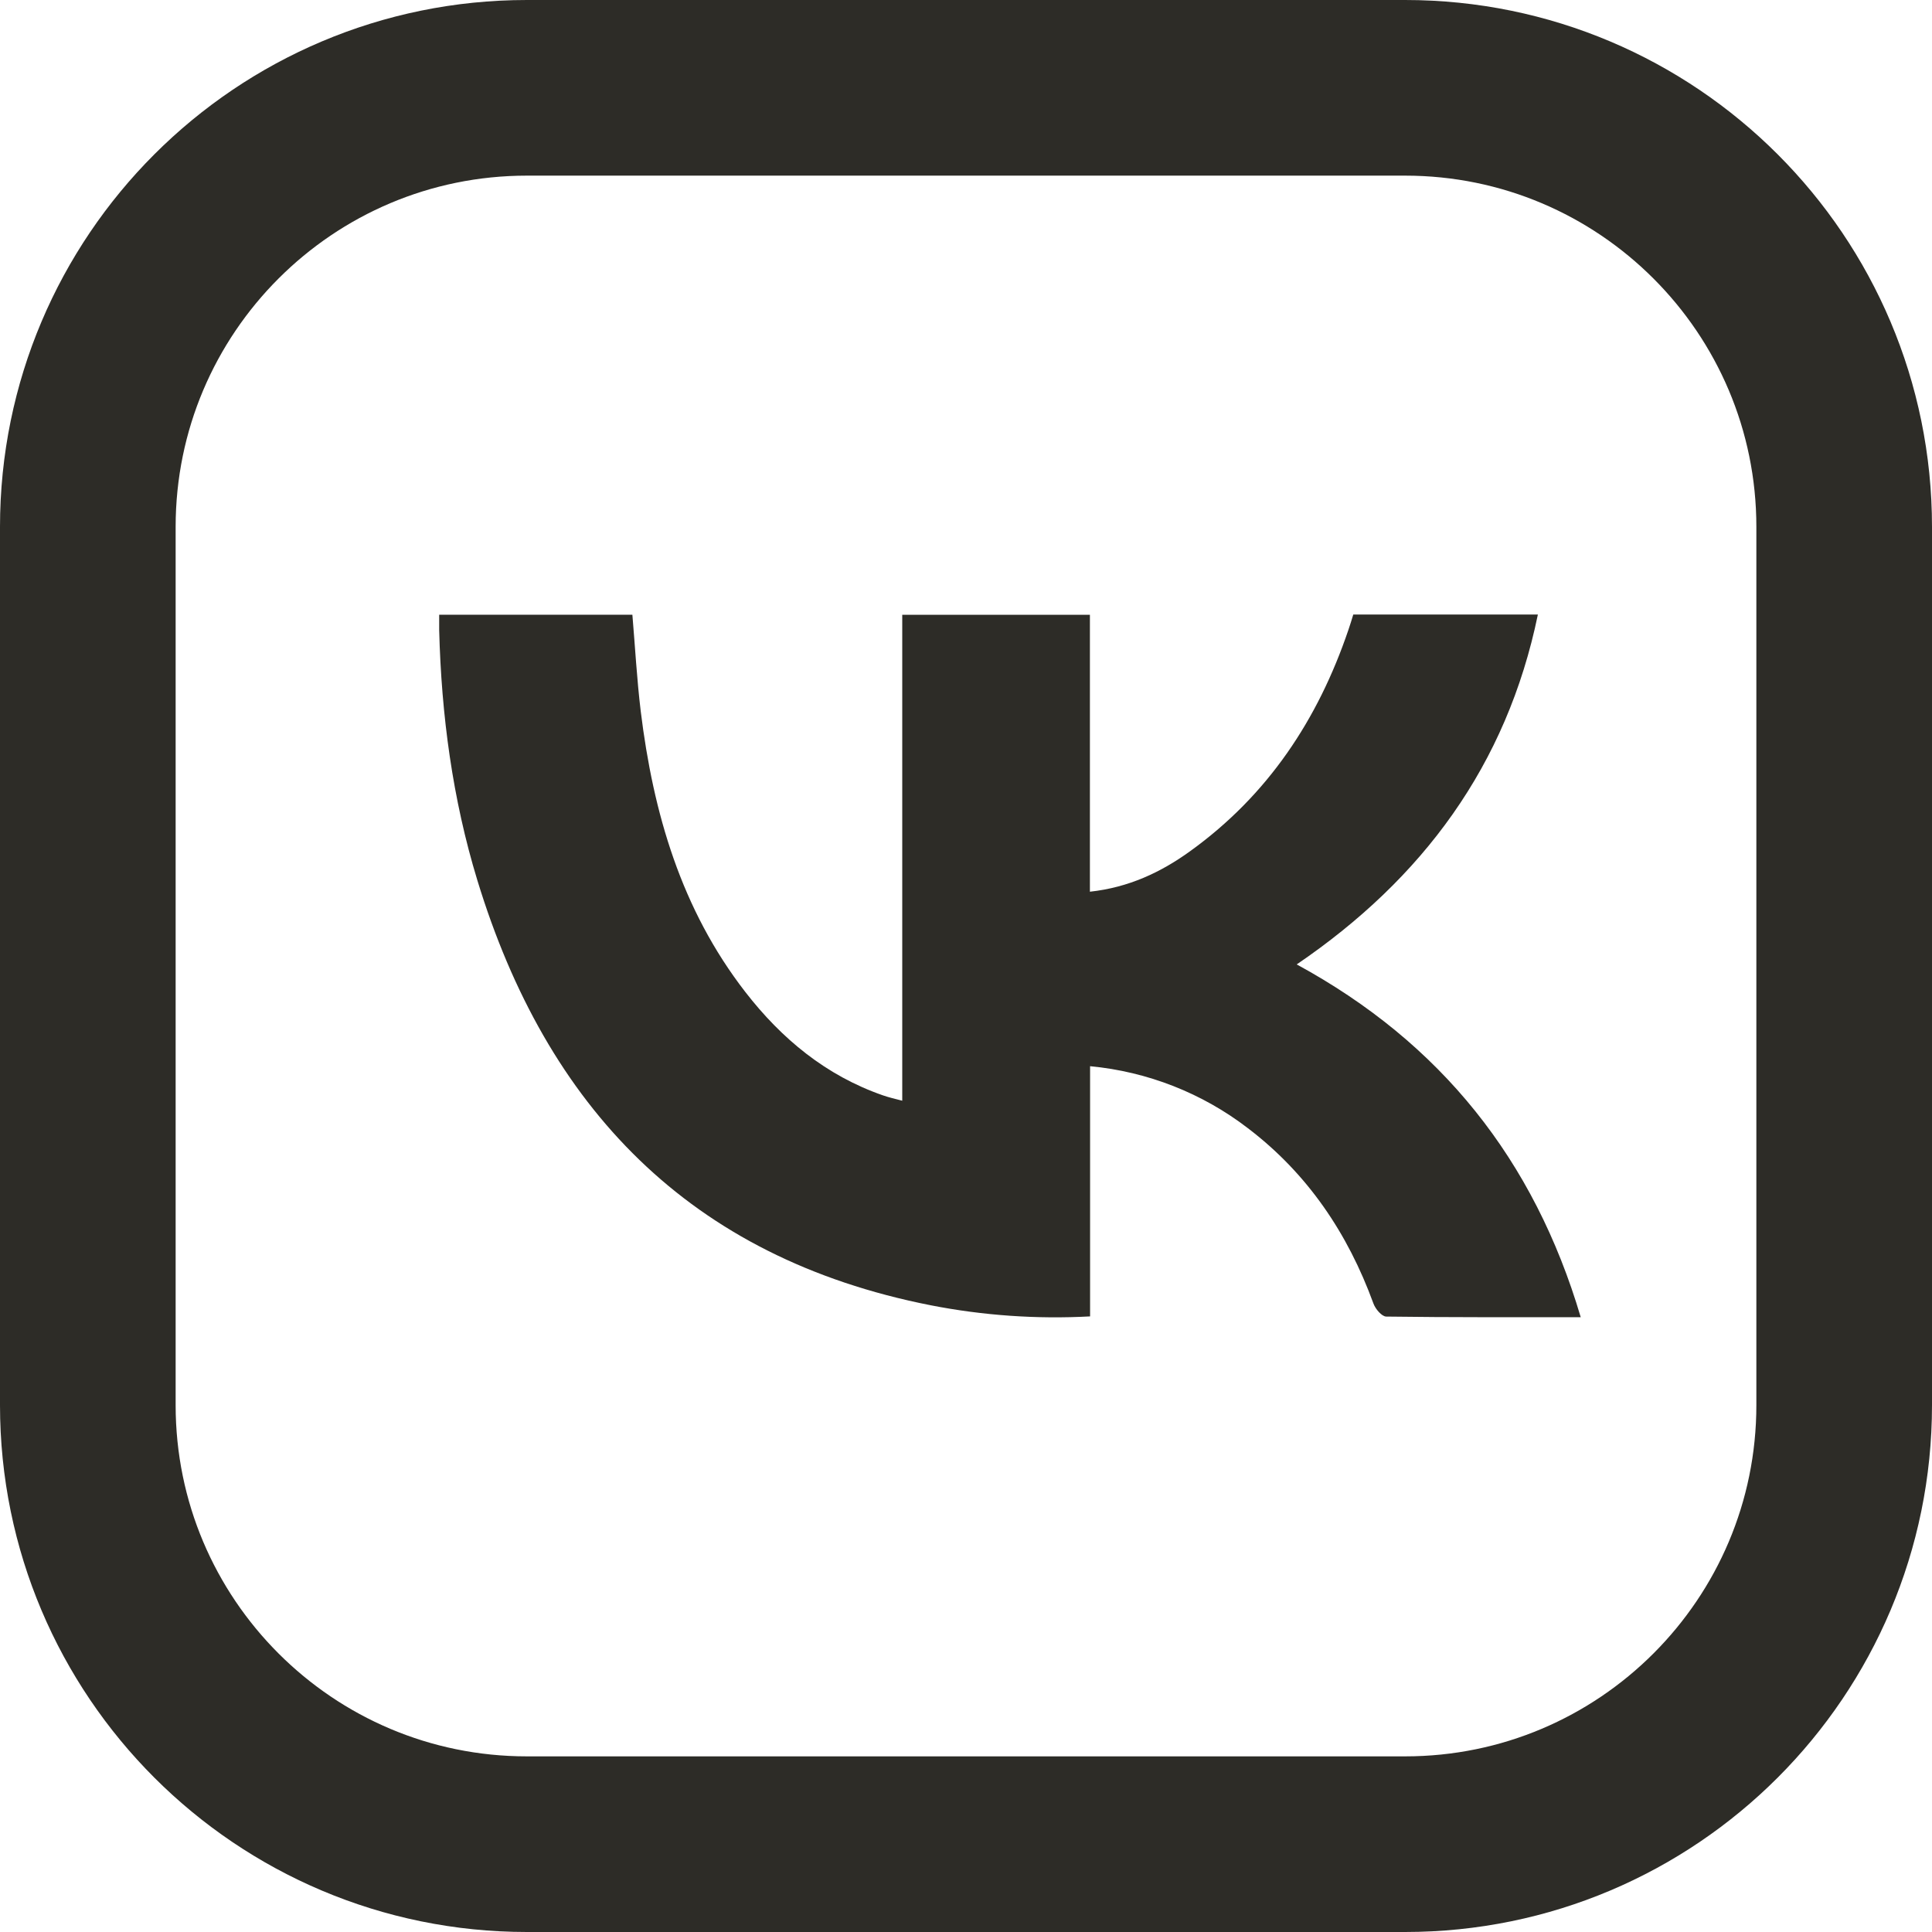
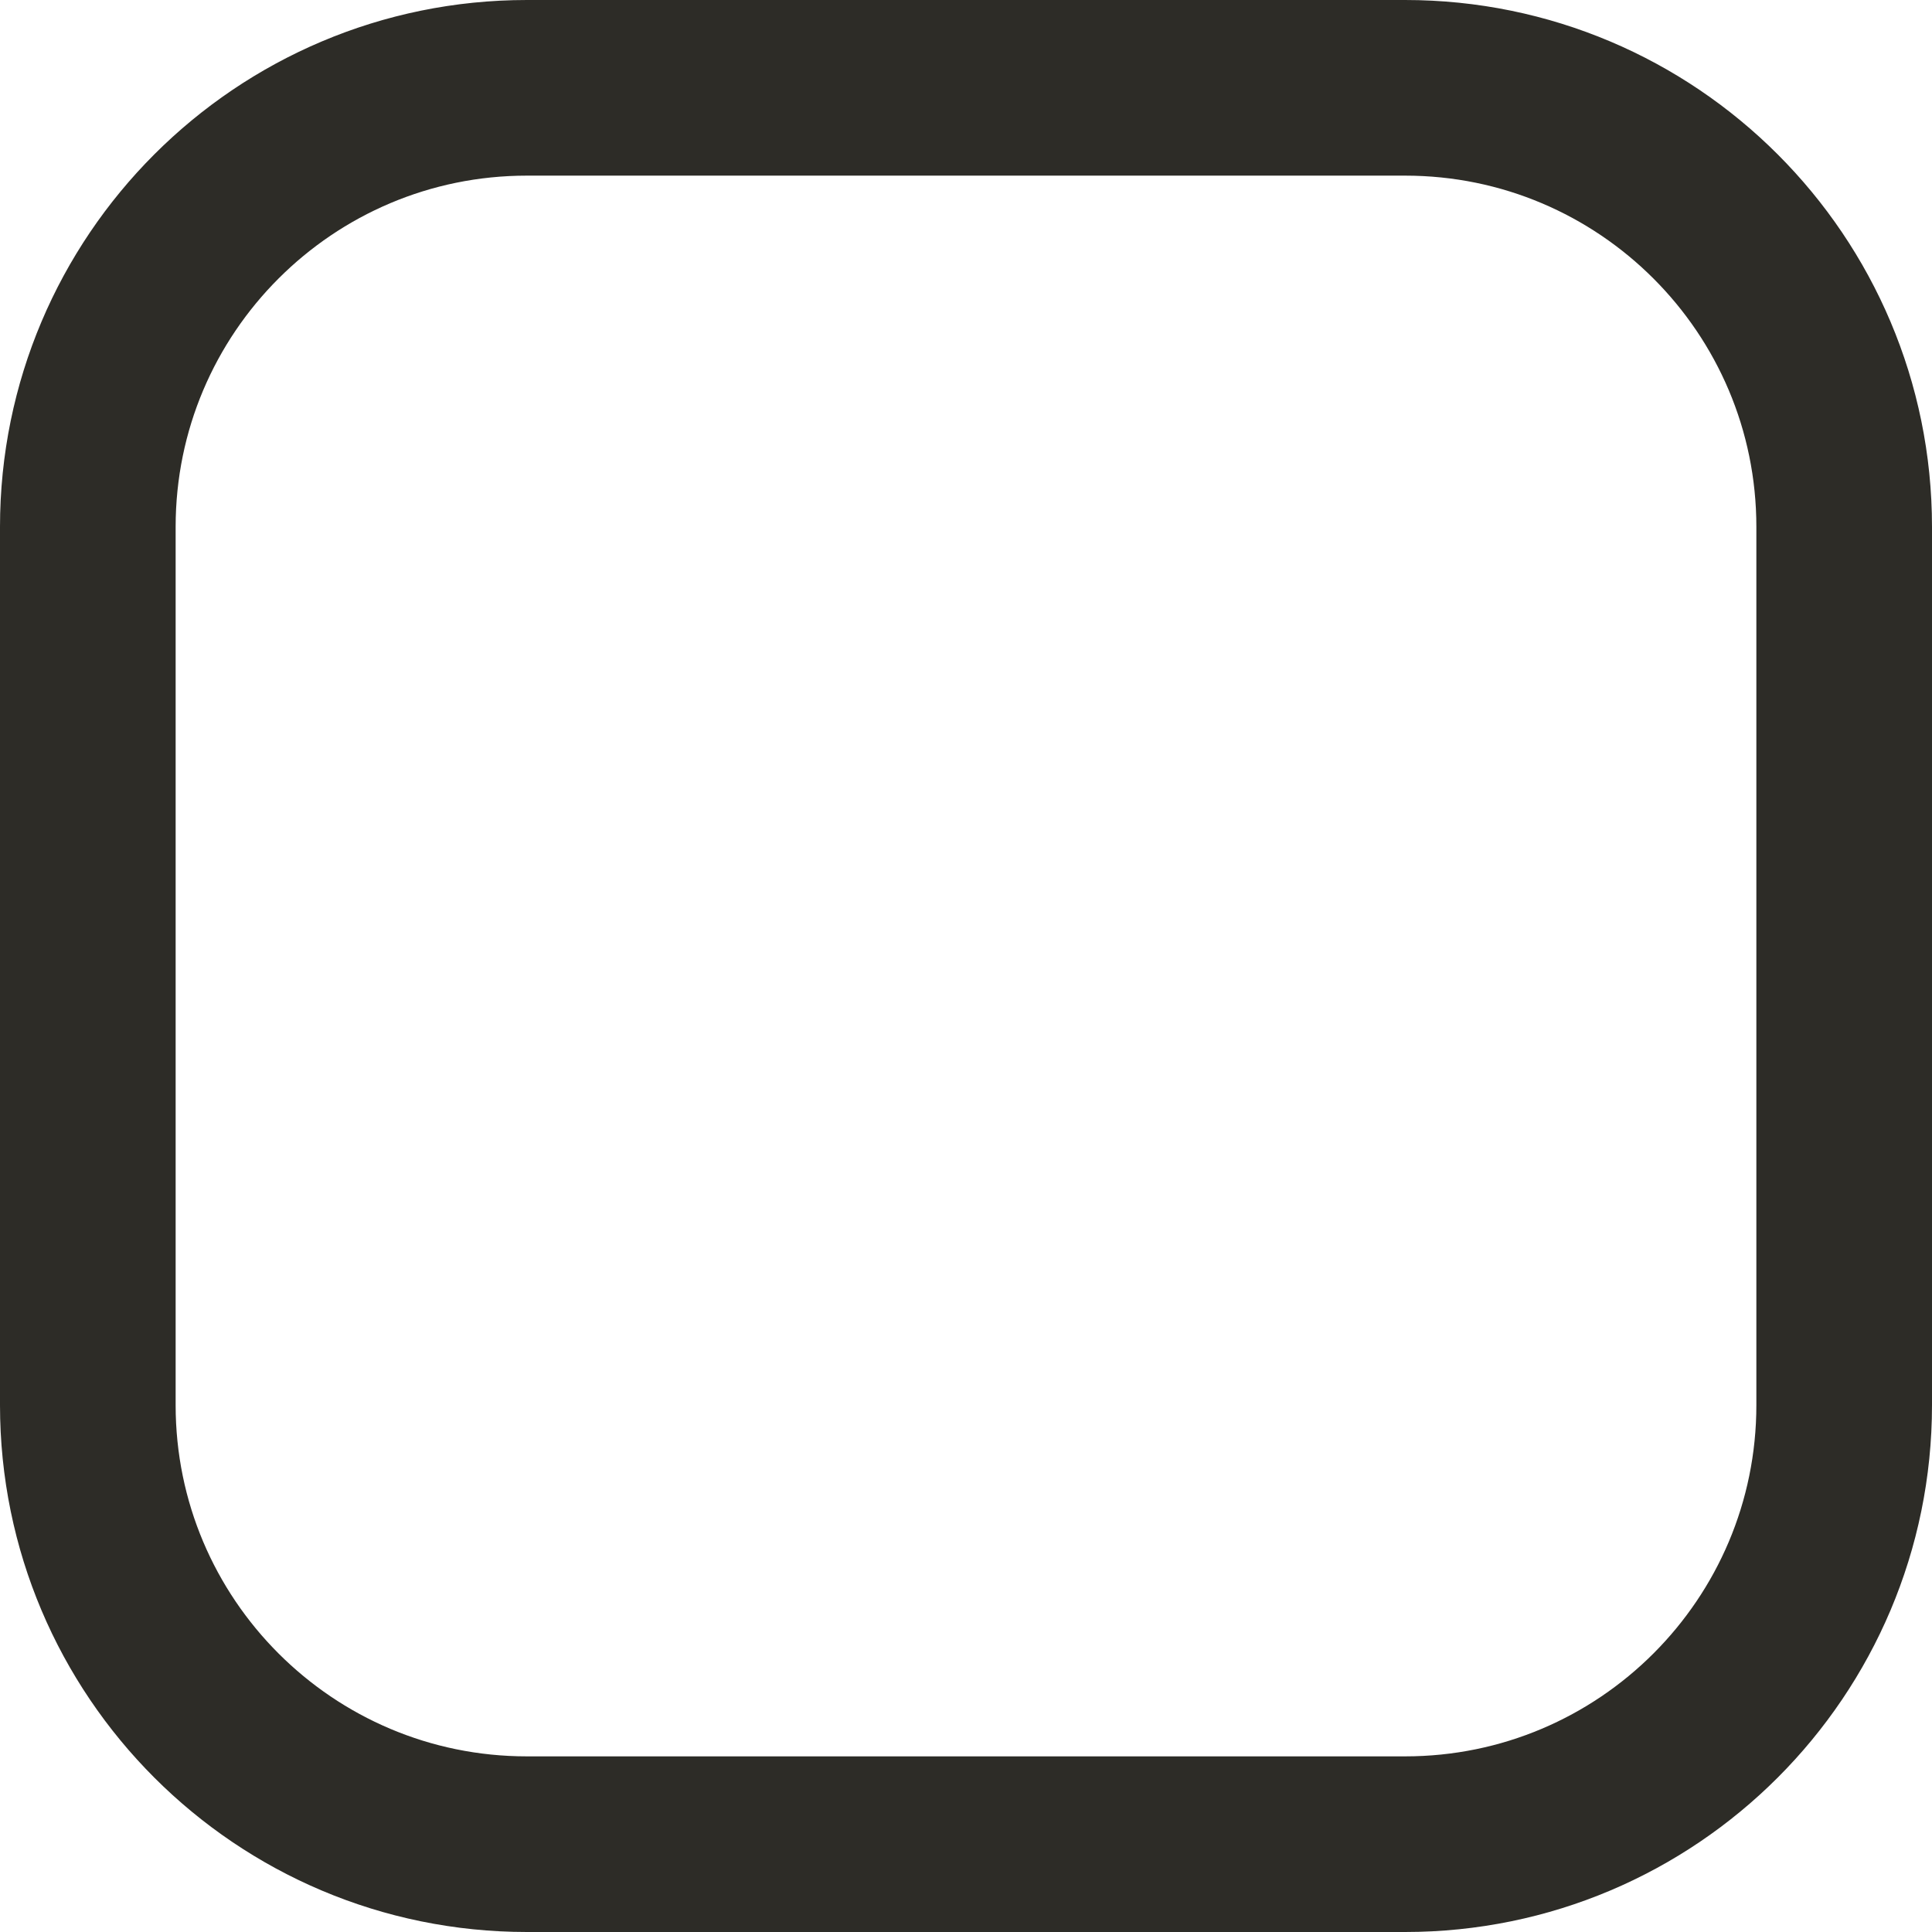
<svg xmlns="http://www.w3.org/2000/svg" width="22" height="22" viewBox="0 0 22 22" fill="none">
-   <path d="M16 1H6C3.239 1 1 3.239 1 6V16C1 18.761 3.239 21 6 21H16C18.761 21 21 18.761 21 16V6C21 3.239 18.761 1 16 1Z" stroke="#2D2C27" stroke-width="2" stroke-linecap="round" stroke-linejoin="round" />
+   <path d="M16 1H6C3.239 1 1 3.239 1 6V16C1 18.761 3.239 21 6 21H16C18.761 21 21 18.761 21 16V6C21 3.239 18.761 1 16 1" stroke="#2D2C27" stroke-width="2" stroke-linecap="round" stroke-linejoin="round" />
  <g clip-path="url(#clip0_415_658)">
-     <path d="M18 14.999C17.243 14.999 16.516 15.002 15.786 14.992C15.735 14.992 15.661 14.905 15.639 14.842C15.348 14.046 14.892 13.366 14.21 12.847C13.691 12.448 13.068 12.203 12.413 12.141V14.99C11.804 15.023 11.194 14.98 10.596 14.863C7.849 14.321 6.224 12.605 5.436 10.025C5.153 9.098 5.026 8.144 5.001 7.176C5.001 7.121 5.001 7.066 5.001 7H7.201C7.232 7.366 7.252 7.733 7.296 8.098C7.438 9.256 7.756 10.353 8.488 11.297C8.9 11.828 9.404 12.247 10.054 12.473C10.117 12.495 10.184 12.511 10.274 12.534V7.001H12.411V10.154C12.852 10.106 13.22 9.933 13.553 9.692C14.44 9.053 15.008 8.192 15.354 7.174C15.374 7.116 15.392 7.057 15.41 6.998H17.512C17.158 8.715 16.201 10.005 14.766 10.982C16.407 11.874 17.469 13.206 18 14.999Z" fill="#2D2C27" />
-   </g>
+     </g>
  <defs>
    <clipPath id="clip0_415_658">
      <rect width="13" height="8" fill="white" transform="translate(5 7)" />
    </clipPath>
  </defs>
</svg>